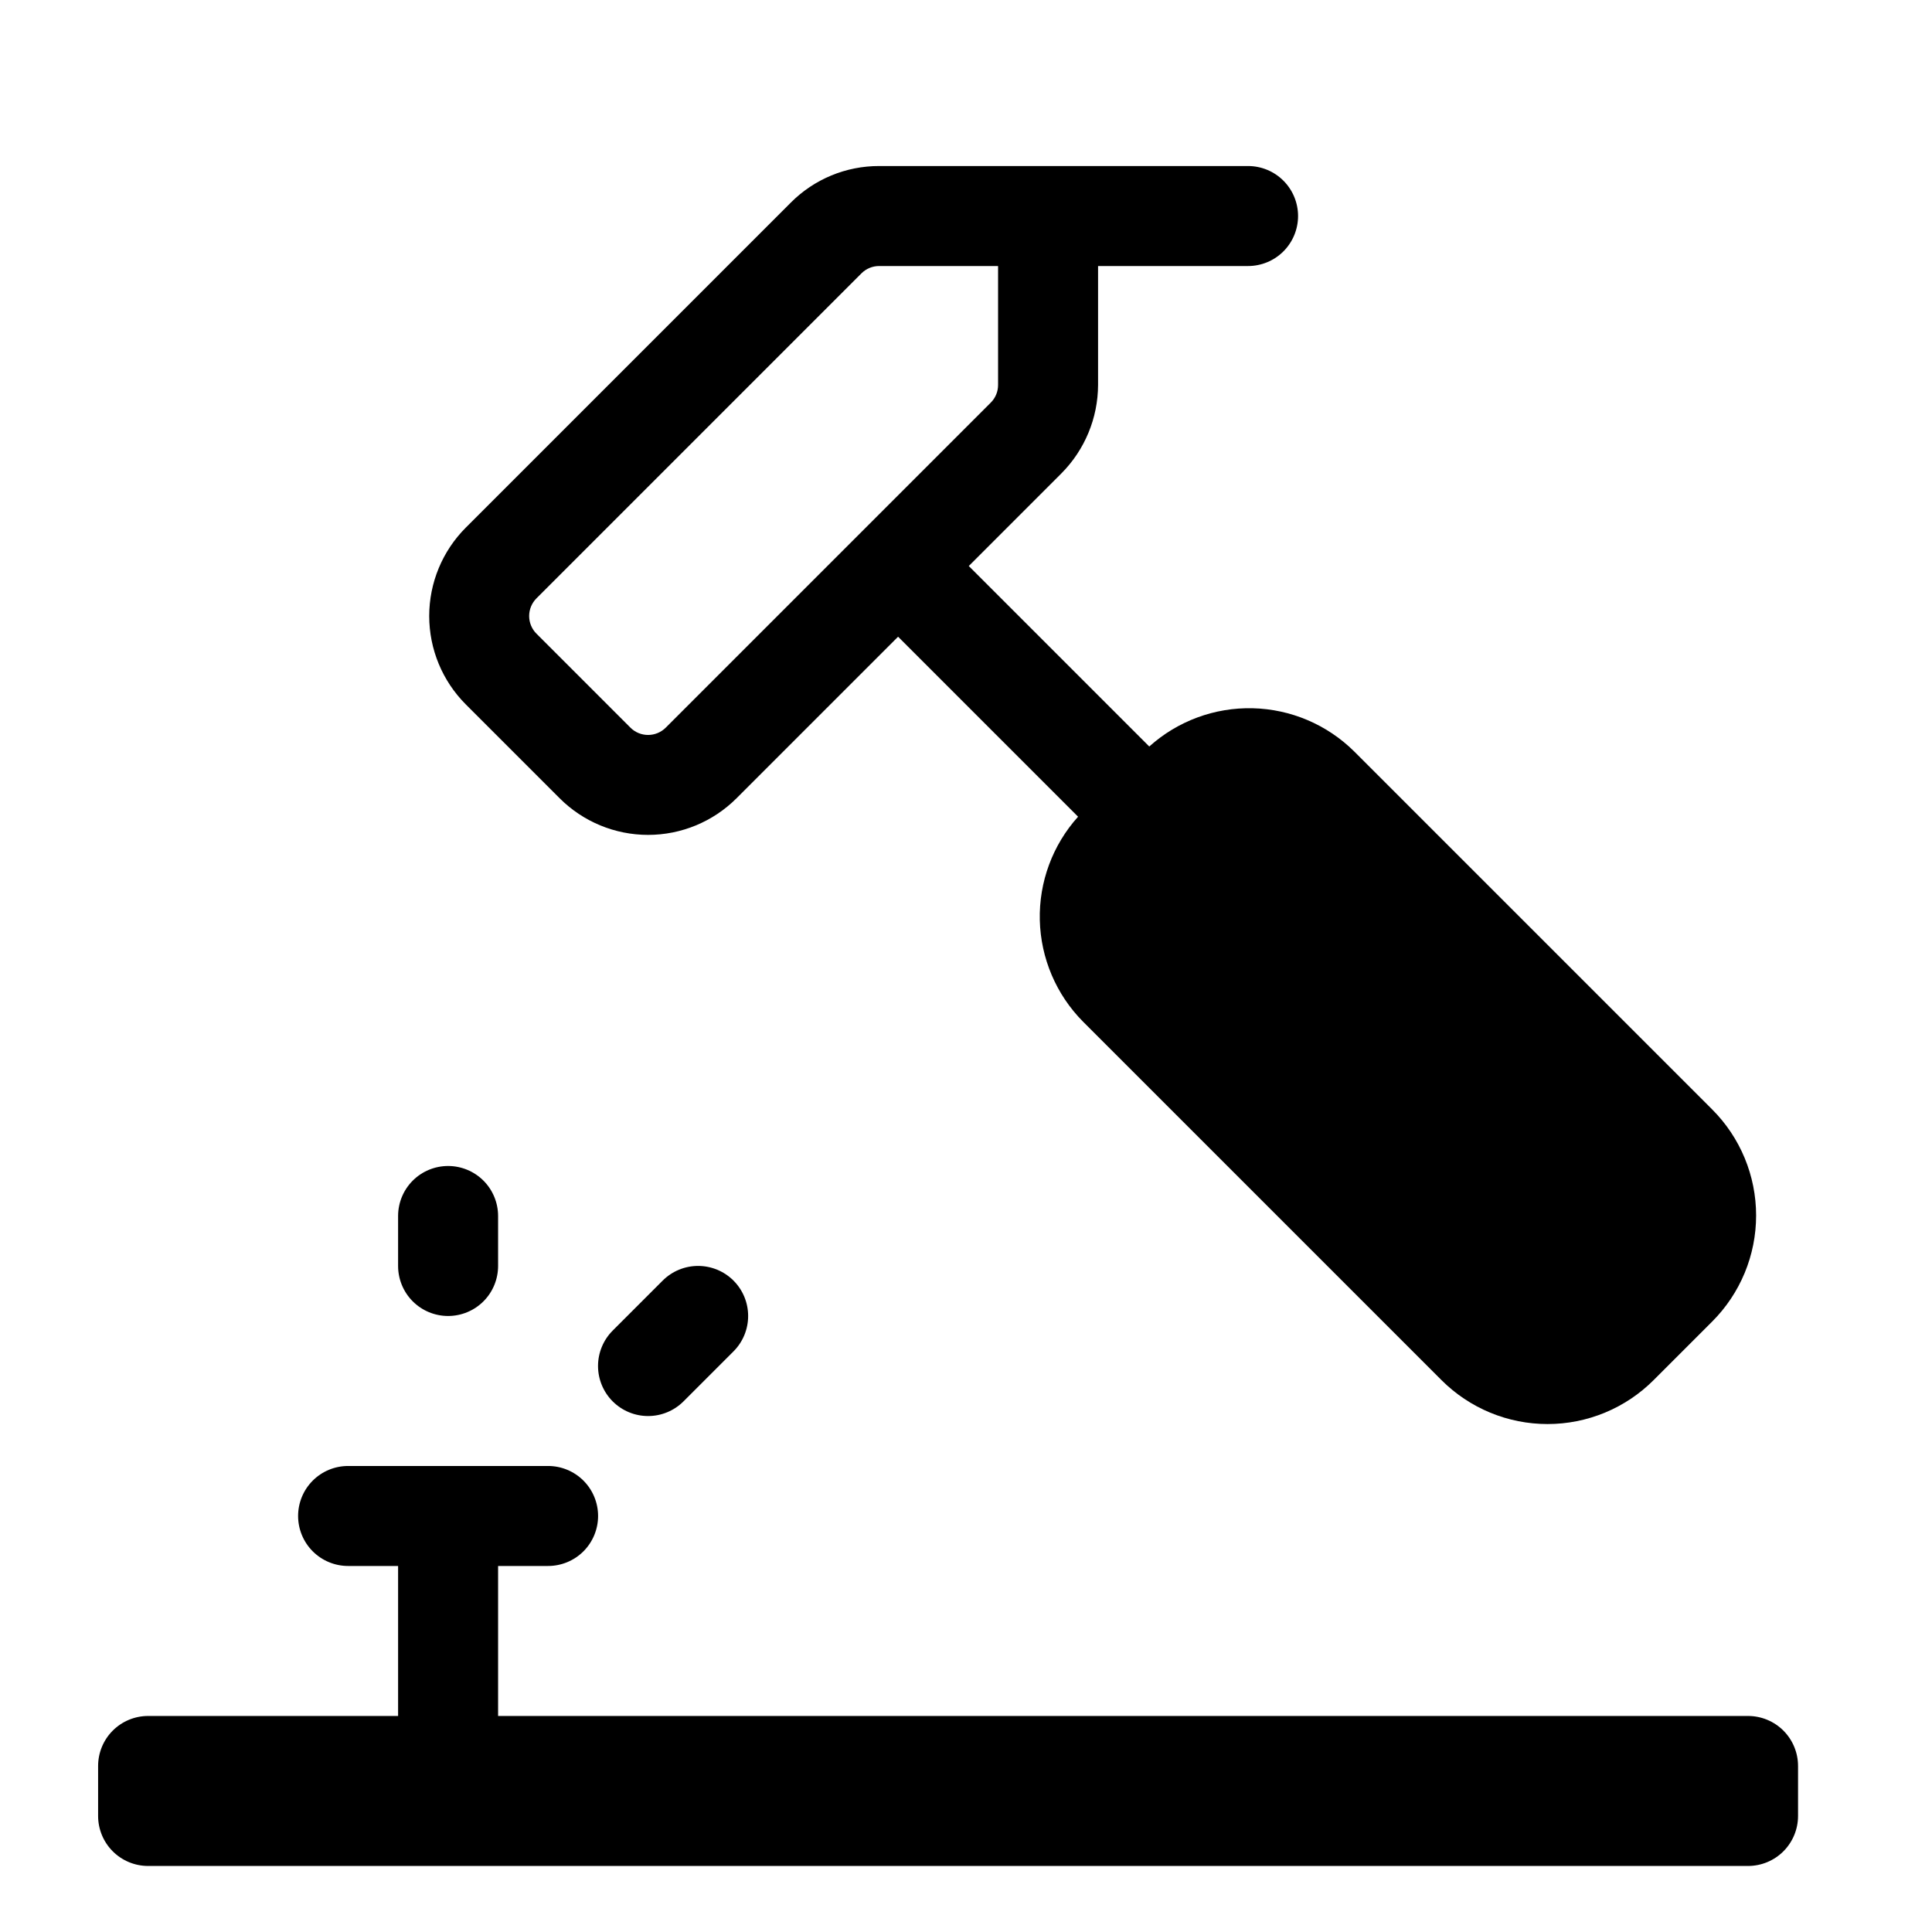
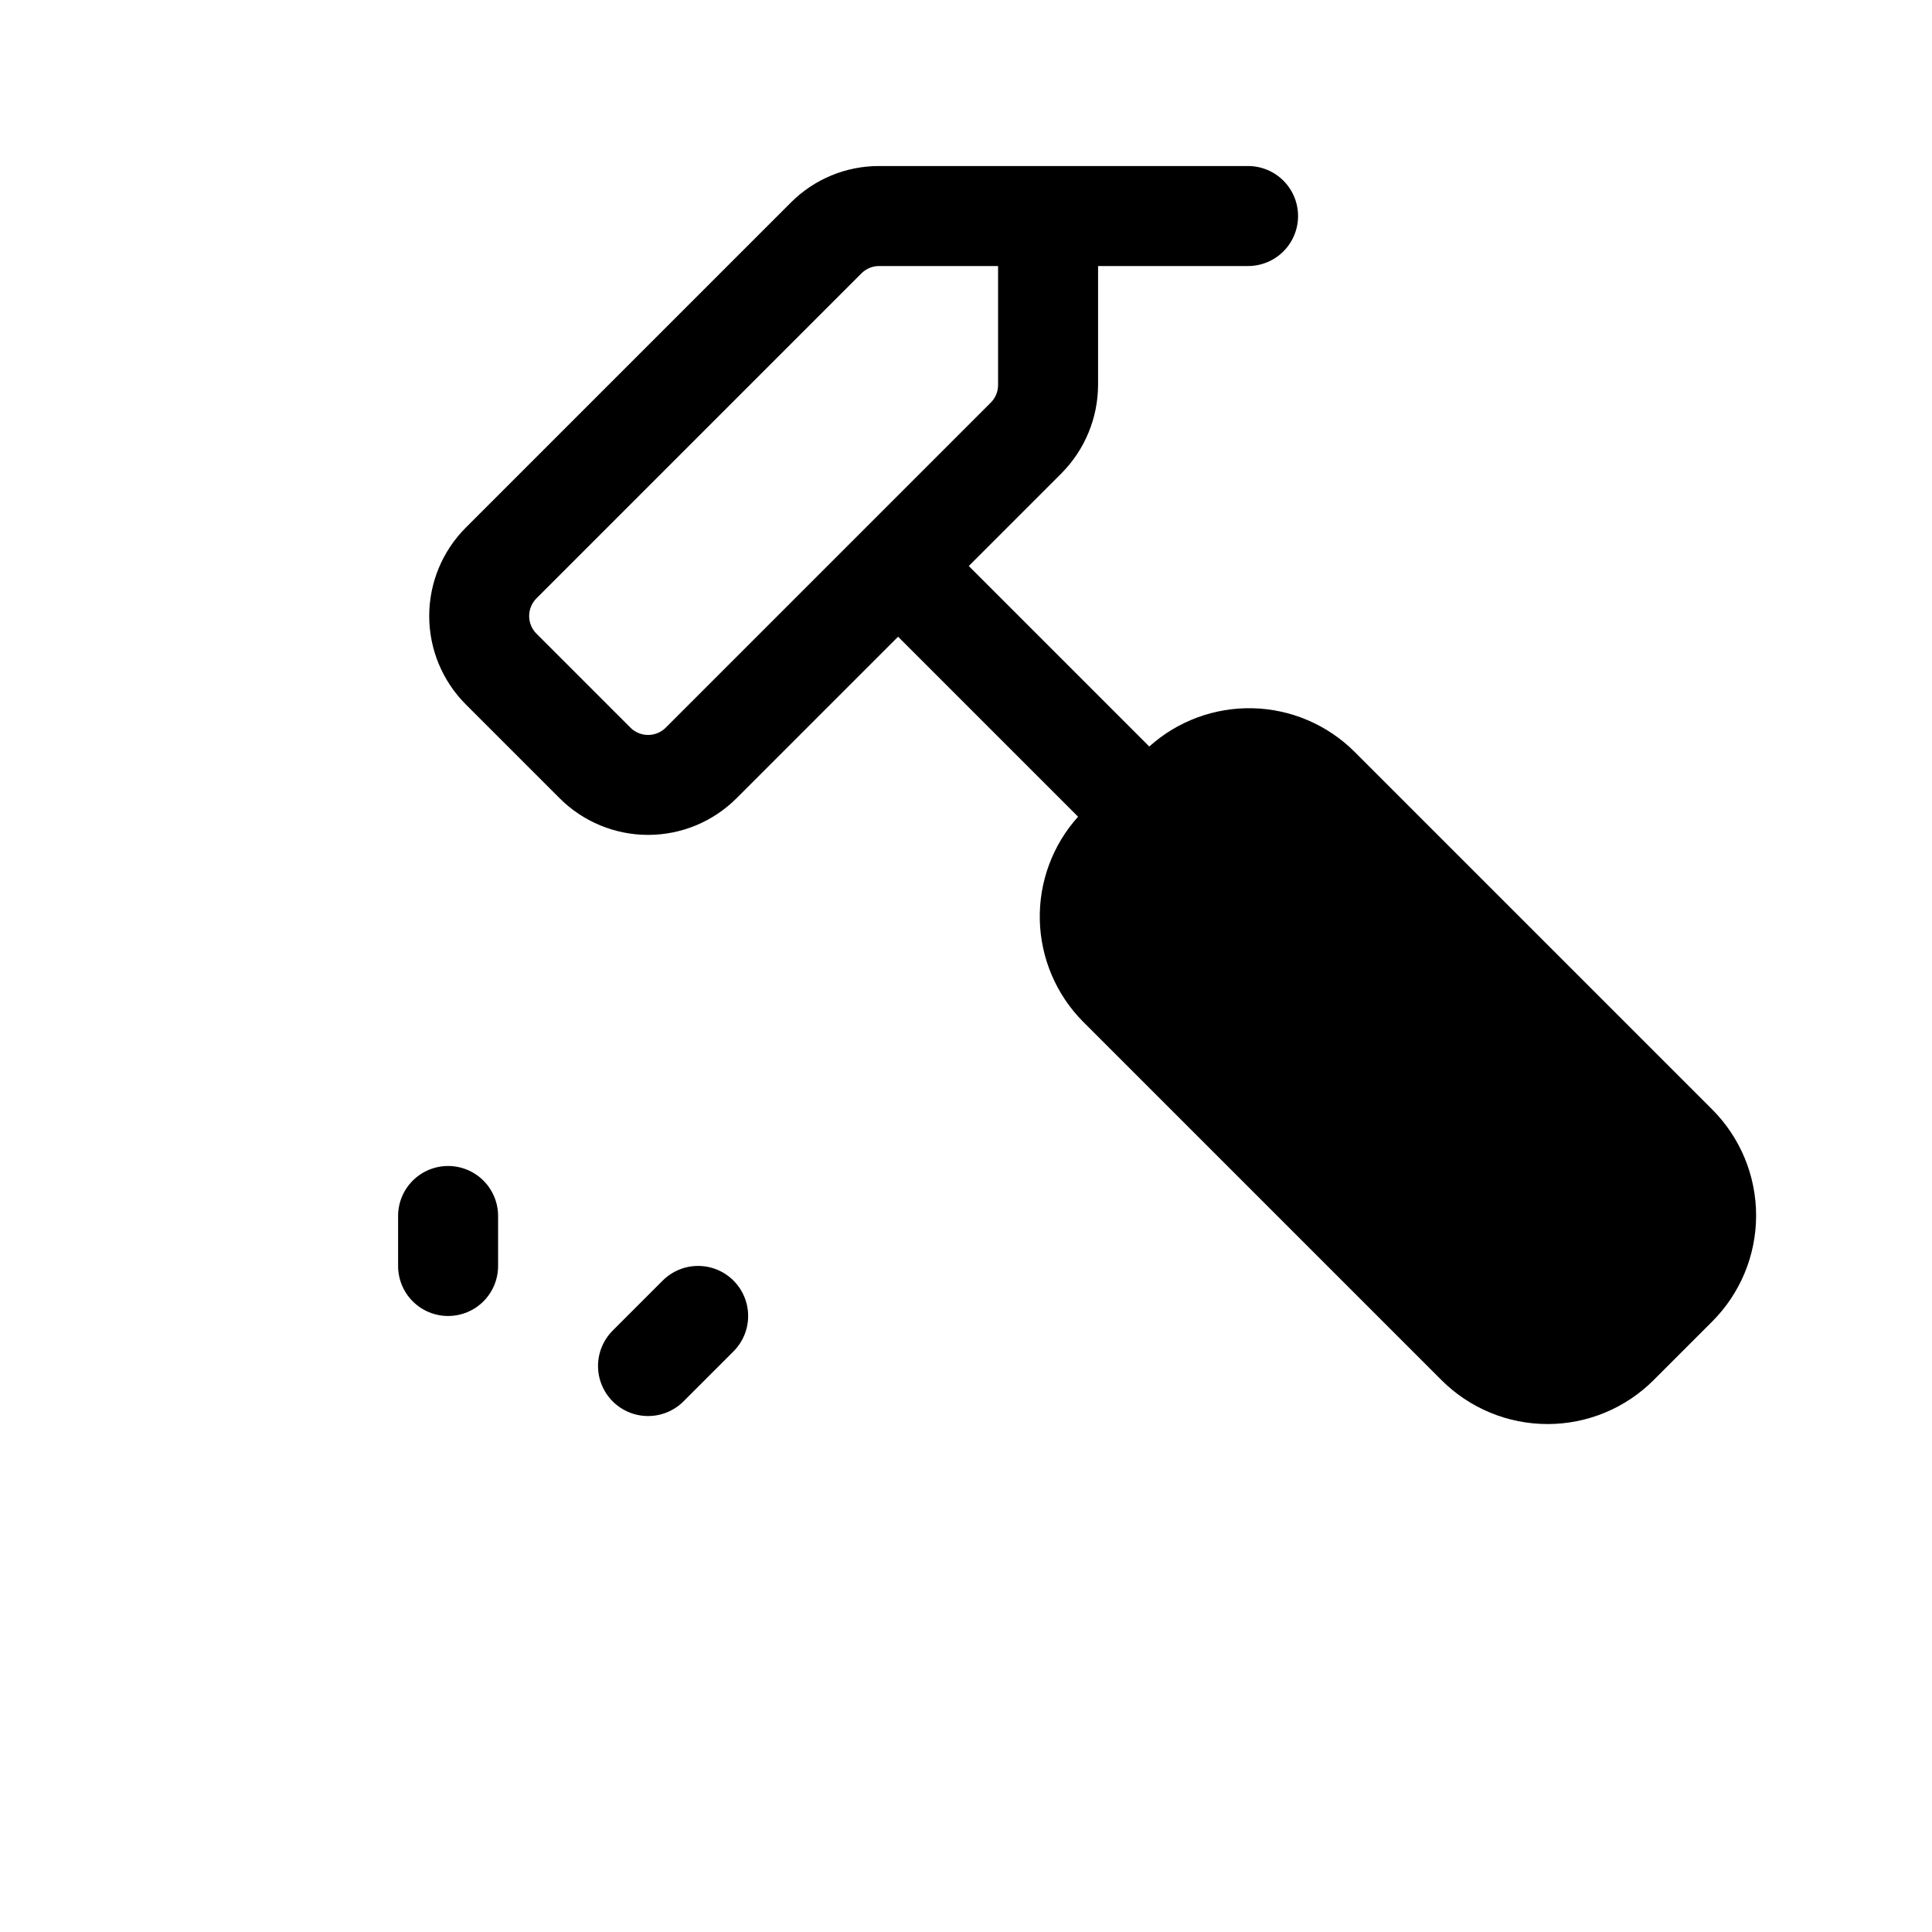
<svg xmlns="http://www.w3.org/2000/svg" width="256" height="256" viewBox="0 0 256 256" fill="none">
  <path d="M145.5 51.004V35.25H165.375C167.132 35.25 168.817 34.552 170.059 33.31C171.302 32.067 172 30.382 172 28.625C172 26.868 171.302 25.183 170.059 23.94C168.817 22.698 167.132 22 165.375 22H116.496C114.32 21.994 112.164 22.419 110.153 23.252C108.143 24.084 106.317 25.307 104.783 26.849L61.72 69.912C58.616 73.02 56.873 77.233 56.873 81.625C56.873 86.017 58.616 90.23 61.72 93.338L74.162 105.78C77.27 108.884 81.483 110.627 85.875 110.627C90.267 110.627 94.48 108.884 97.588 105.78L119 84.368L142.85 108.218C139.473 111.971 137.659 116.874 137.78 121.921C137.901 126.969 139.947 131.779 143.499 135.367L191 182.868C192.846 184.715 195.038 186.18 197.45 187.18C199.862 188.18 202.448 188.694 205.059 188.694C207.67 188.694 210.255 188.18 212.667 187.18C215.08 186.18 217.271 184.715 219.117 182.868L226.868 175.117C228.715 173.271 230.18 171.08 231.18 168.668C232.179 166.255 232.694 163.67 232.694 161.059C232.694 158.448 232.179 155.862 231.18 153.45C230.18 151.038 228.715 148.846 226.868 147.001L179.433 99.566C175.845 96.013 171.035 93.967 165.988 93.846C160.94 93.726 156.037 95.54 152.284 98.916L128.368 75L140.65 62.717C143.743 59.602 145.485 55.394 145.5 51.004ZM132.25 51.004C132.251 51.44 132.167 51.871 132.001 52.274C131.835 52.676 131.591 53.042 131.283 53.349L88.22 96.412C87.912 96.721 87.547 96.965 87.144 97.132C86.742 97.299 86.311 97.385 85.875 97.385C85.439 97.385 85.008 97.299 84.605 97.132C84.203 96.965 83.837 96.721 83.53 96.412L71.088 83.97C70.779 83.663 70.535 83.297 70.368 82.895C70.201 82.492 70.115 82.061 70.115 81.625C70.115 81.189 70.201 80.758 70.368 80.355C70.535 79.953 70.779 79.588 71.088 79.28L114.15 36.217C114.458 35.909 114.824 35.665 115.226 35.499C115.629 35.333 116.06 35.248 116.496 35.25H132.25V51.004Z" fill="black" />
-   <path d="M231.625 227.375H66V207.5H72.625C74.382 207.5 76.067 206.802 77.31 205.56C78.552 204.317 79.25 202.632 79.25 200.875C79.25 199.118 78.552 197.433 77.31 196.19C76.067 194.948 74.382 194.25 72.625 194.25H46.125C44.368 194.25 42.683 194.948 41.44 196.19C40.198 197.433 39.5 199.118 39.5 200.875C39.5 202.632 40.198 204.317 41.44 205.56C42.683 206.802 44.368 207.5 46.125 207.5H52.75V227.375H19.625C17.868 227.375 16.183 228.073 14.94 229.315C13.698 230.558 13 232.243 13 234V240.625C13 242.382 13.698 244.067 14.94 245.31C16.183 246.552 17.868 247.25 19.625 247.25H231.625C233.382 247.25 235.067 246.552 236.31 245.31C237.552 244.067 238.25 242.382 238.25 240.625V234C238.25 232.243 237.552 230.558 236.31 229.315C235.067 228.073 233.382 227.375 231.625 227.375Z" fill="black" />
  <path d="M52.75 161.125V167.75C52.75 169.507 53.448 171.192 54.69 172.435C55.933 173.677 57.618 174.375 59.375 174.375C61.132 174.375 62.817 173.677 64.06 172.435C65.302 171.192 66 169.507 66 167.75V161.125C66 159.368 65.302 157.683 64.06 156.44C62.817 155.198 61.132 154.5 59.375 154.5C57.618 154.5 55.933 155.198 54.69 156.44C53.448 157.683 52.75 159.368 52.75 161.125Z" fill="black" />
  <path d="M87.81 169.685L81.185 176.31C80.569 176.925 80.08 177.657 79.747 178.462C79.413 179.266 79.242 180.129 79.242 181C79.242 181.871 79.413 182.734 79.747 183.538C80.08 184.343 80.569 185.075 81.185 185.691C81.8 186.306 82.532 186.795 83.337 187.128C84.141 187.462 85.004 187.633 85.875 187.633C86.746 187.633 87.609 187.462 88.413 187.128C89.218 186.795 89.95 186.306 90.566 185.691L97.191 179.066C98.435 177.822 99.133 176.134 99.133 174.375C99.133 172.616 98.435 170.928 97.191 169.685C95.947 168.441 94.259 167.742 92.5 167.742C90.741 167.742 89.054 168.441 87.81 169.685Z" fill="black" />
</svg>